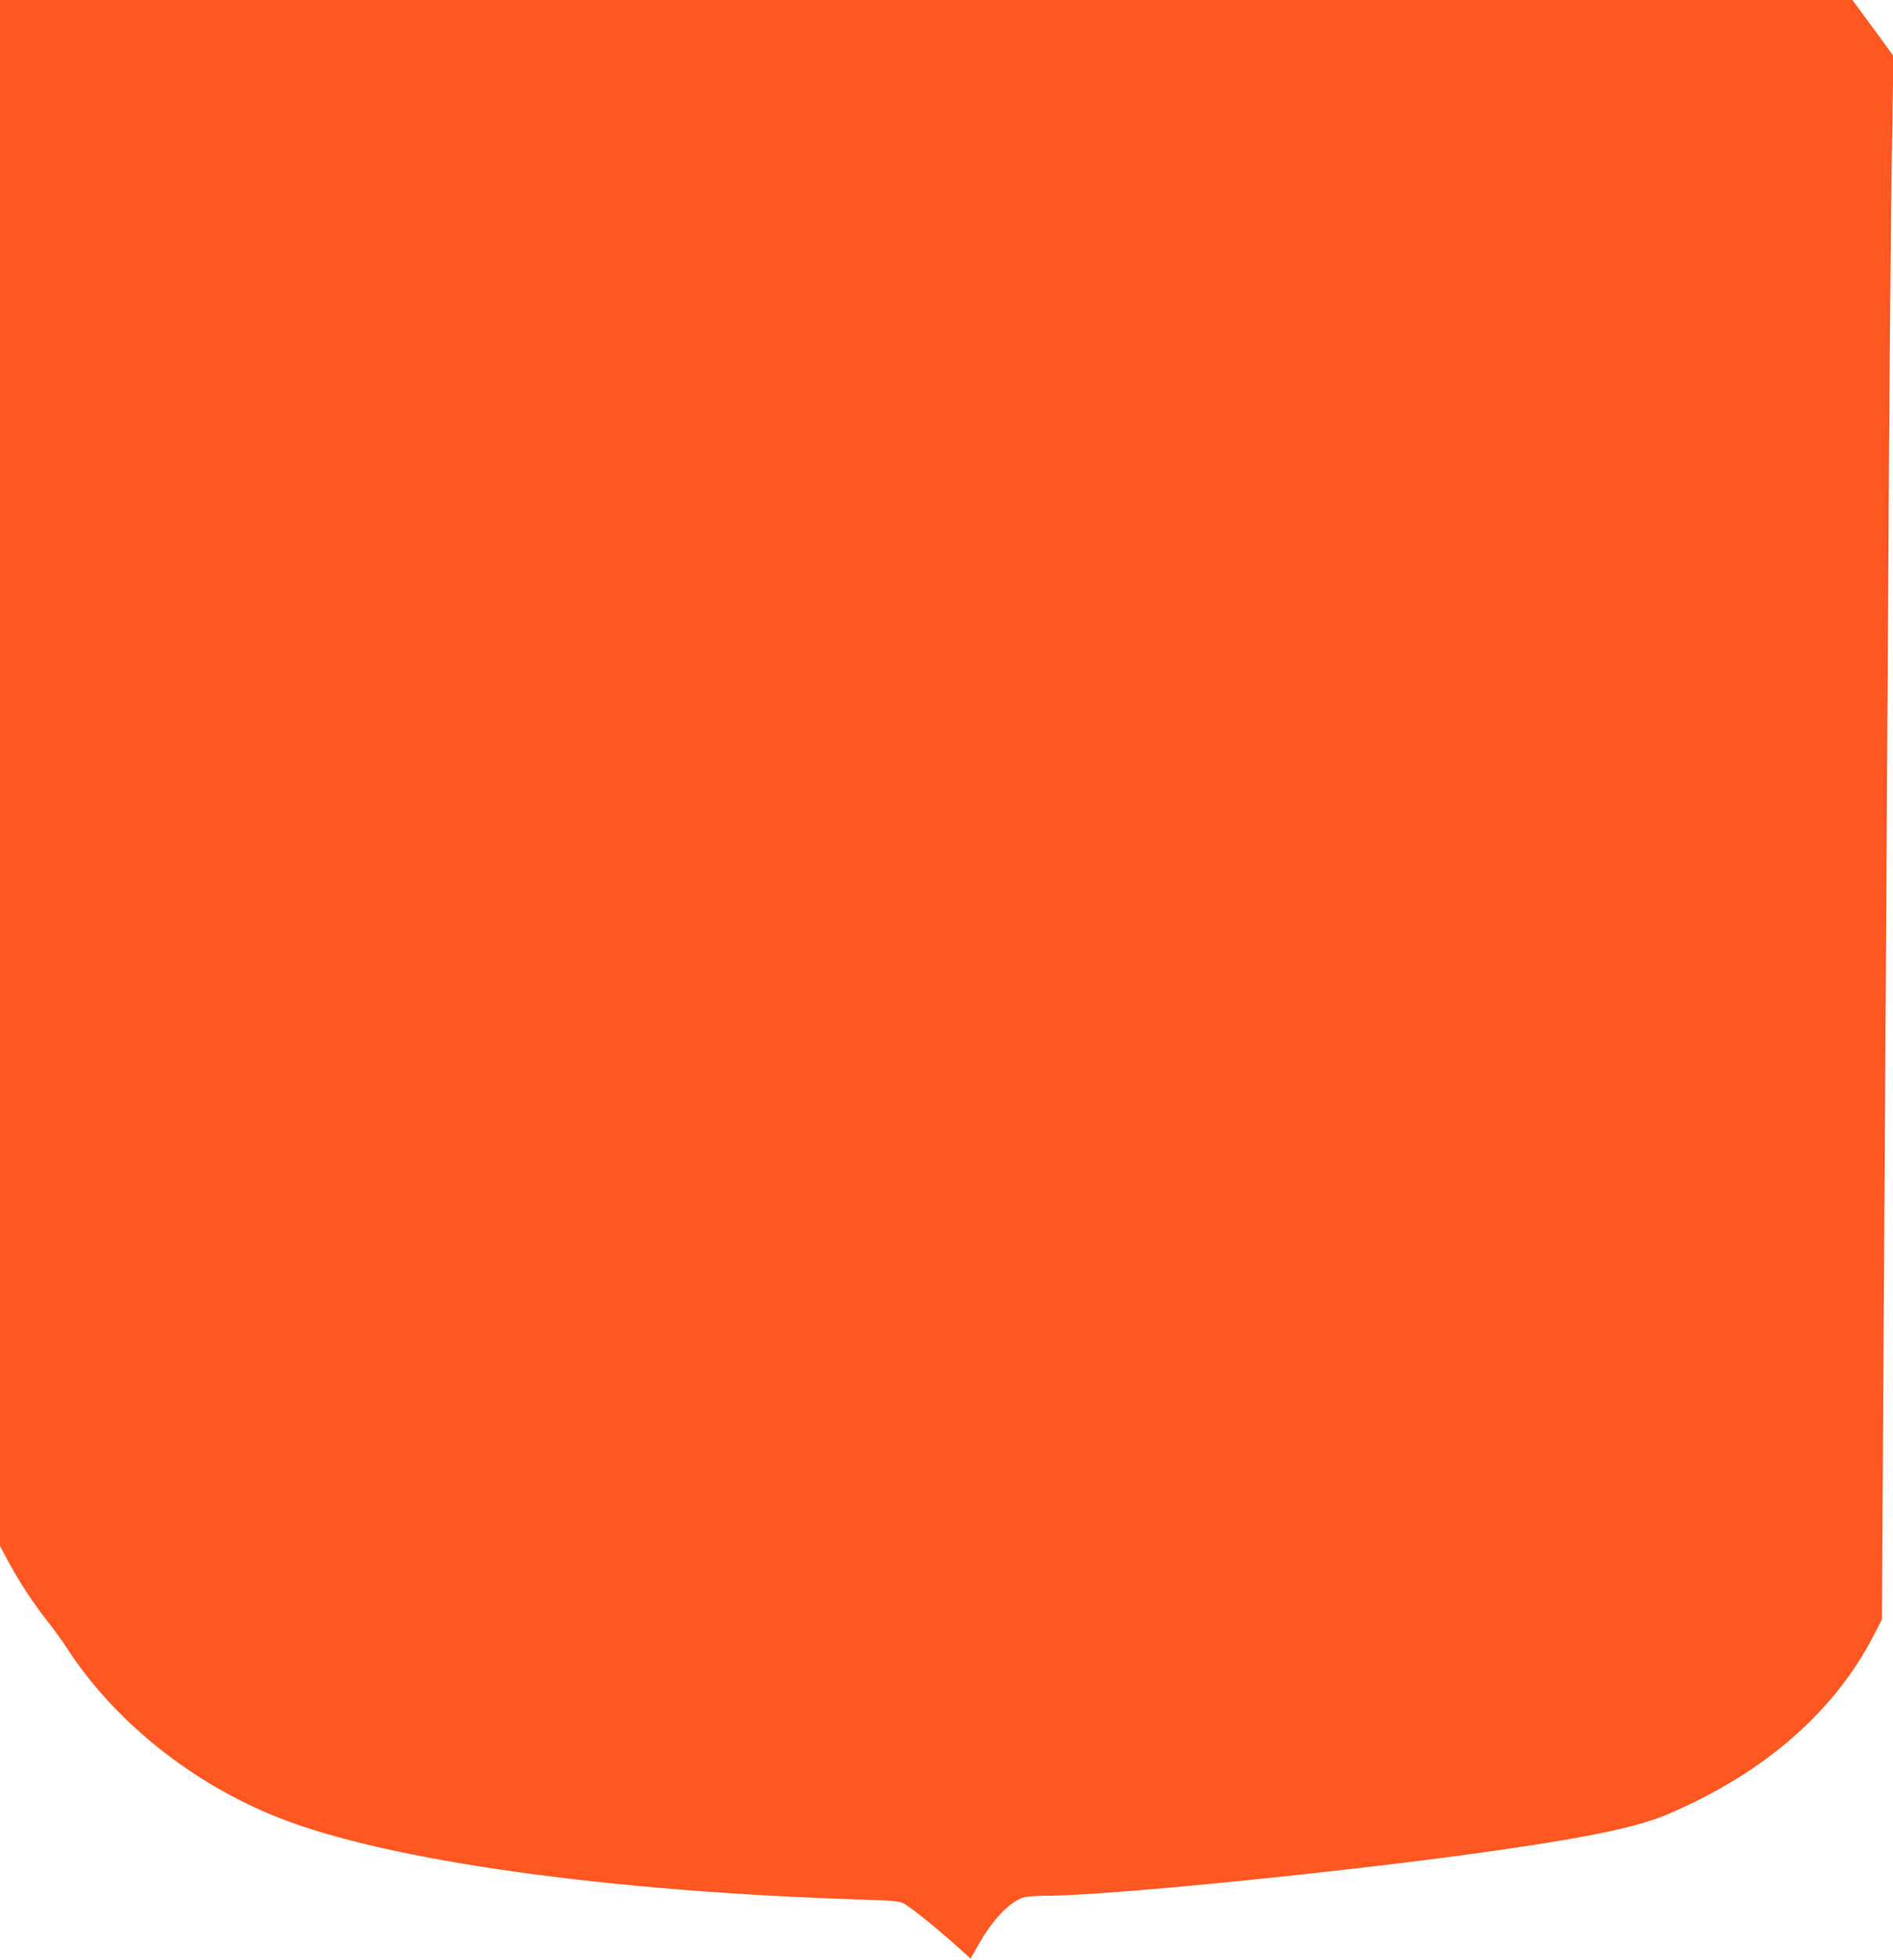
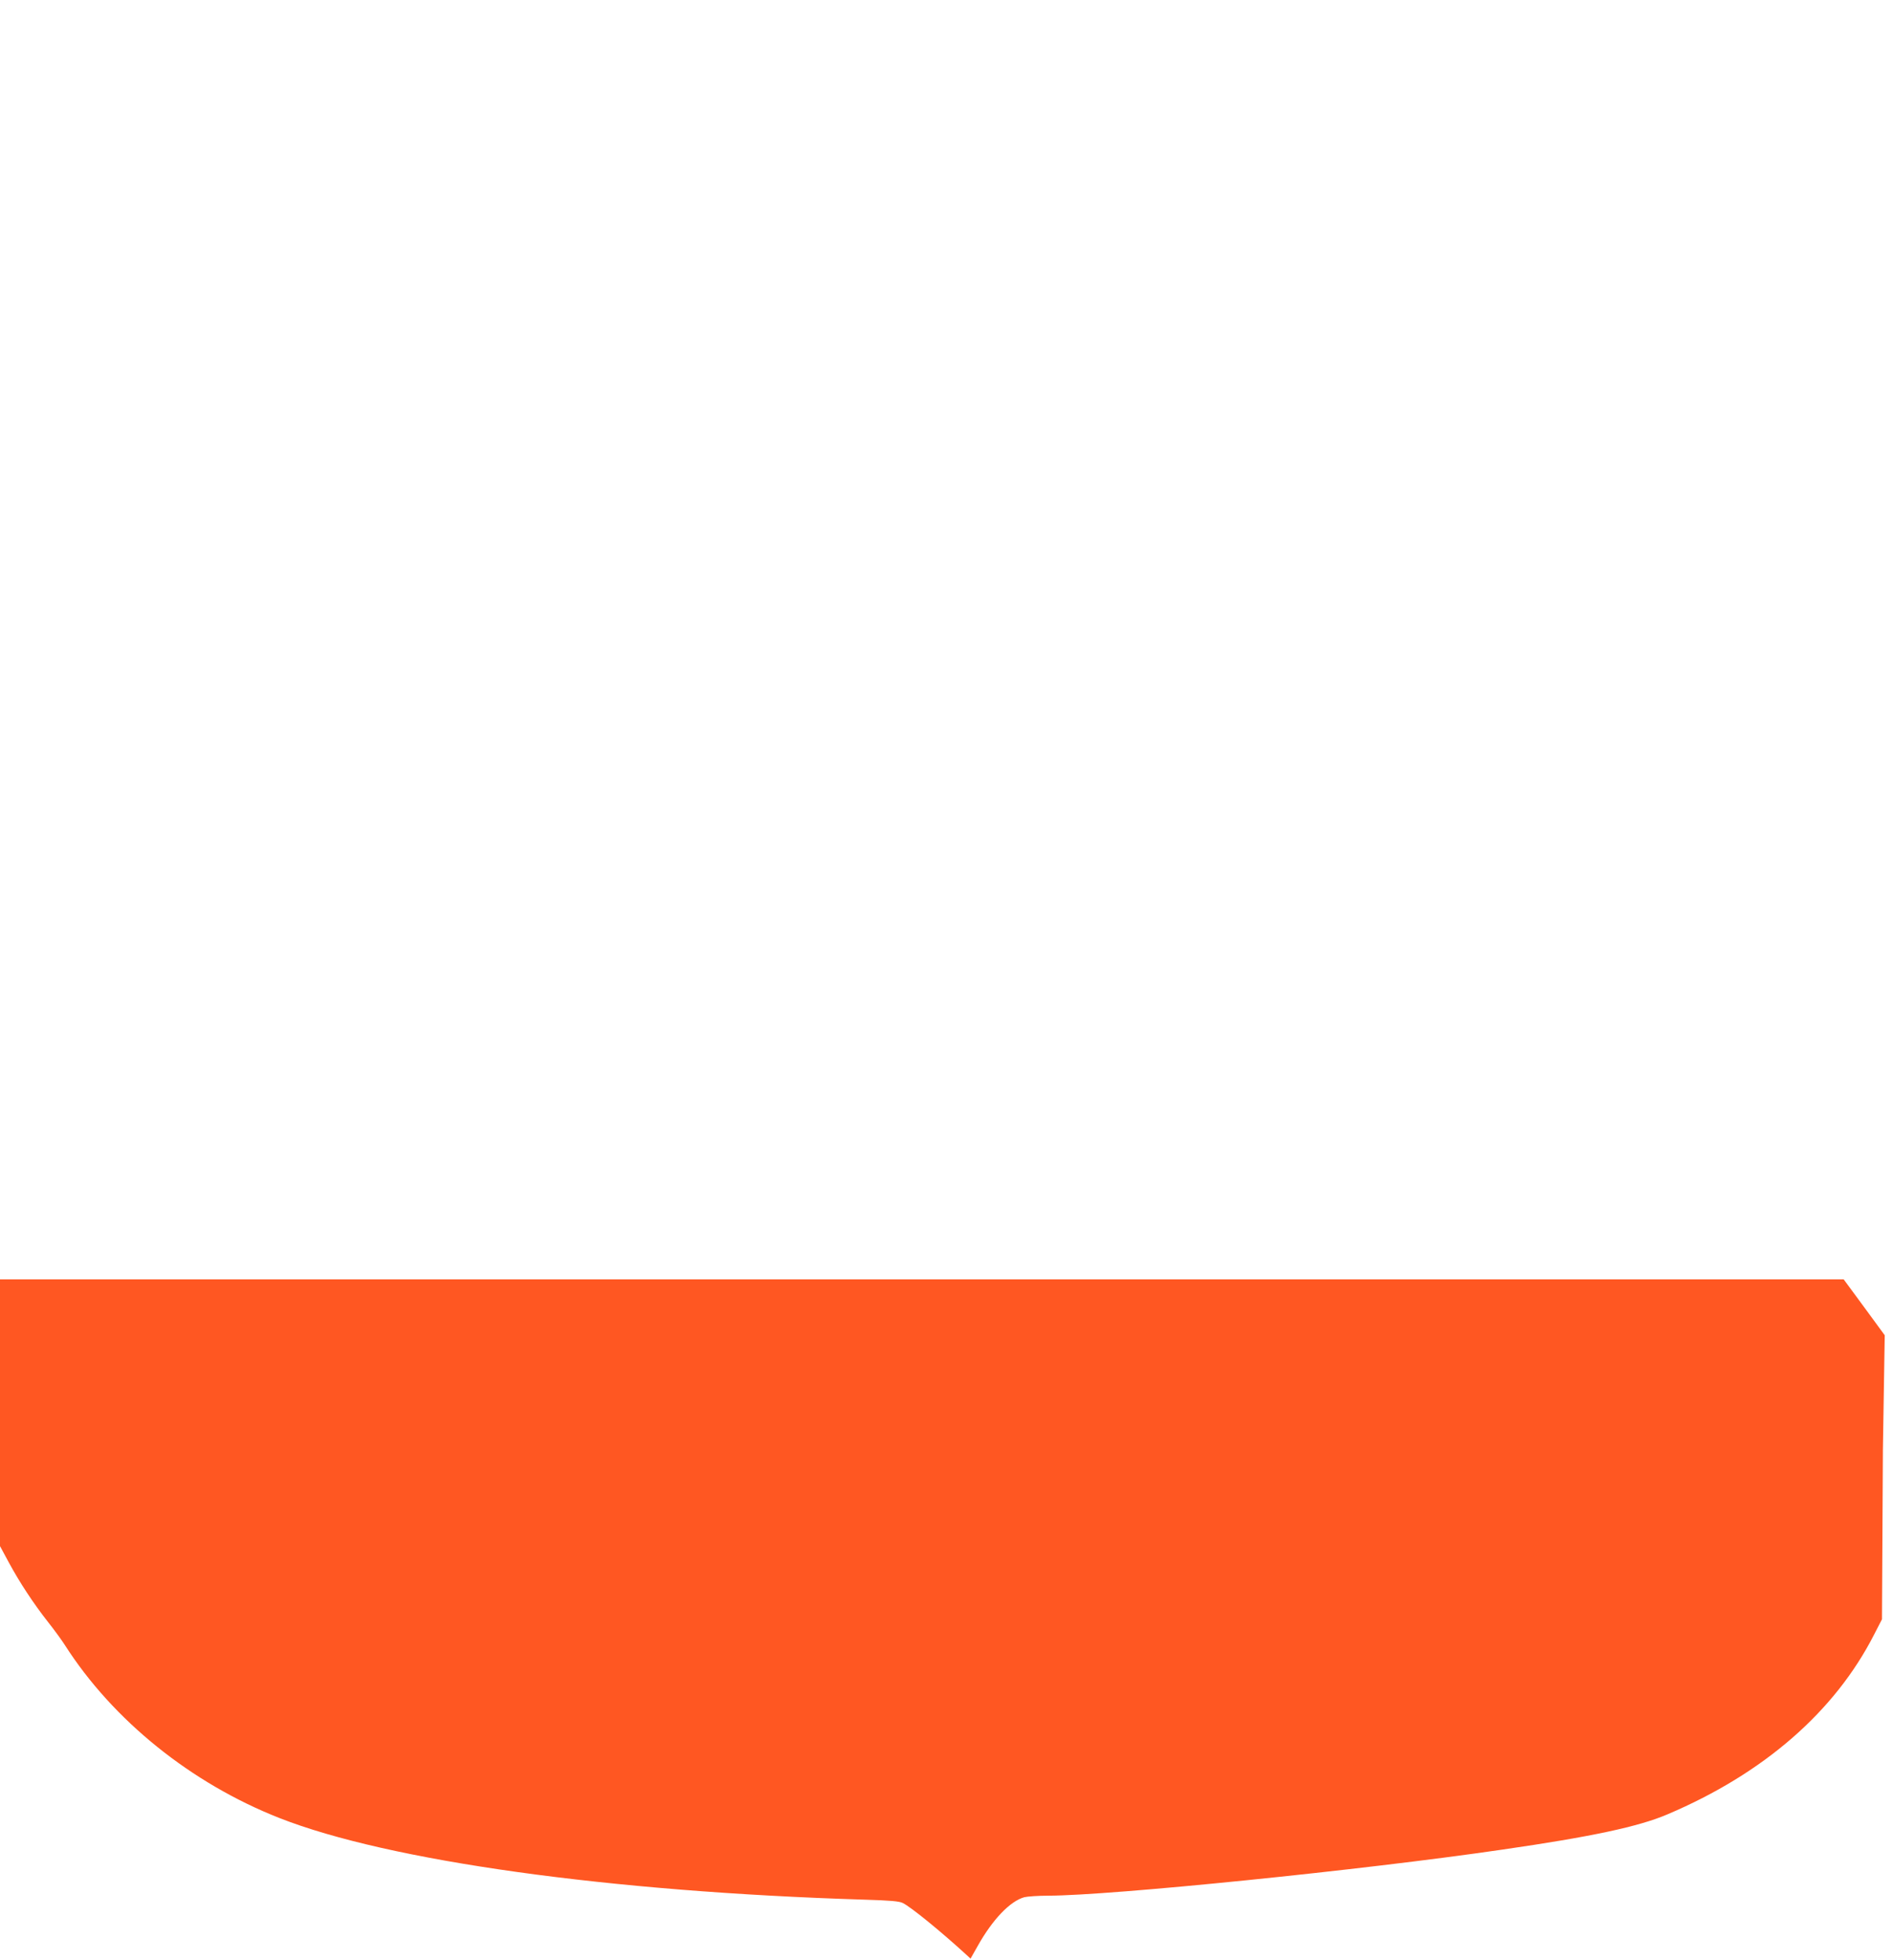
<svg xmlns="http://www.w3.org/2000/svg" version="1.0" width="1236pt" height="1280pt" viewBox="0 0 1236 1280" preserveAspectRatio="xMidYMid meet">
  <g transform="translate(0,1280) scale(0.1,-0.1)" fill="#ff5722" stroke="none">
-     <path d="M0 7751 l0 -5048 56 -104 c73 -135 162 -270 257 -391 42 -53 92 -122 111 -152 314 -491 824 -902 1401 -1129 714 -281 2158 -482 3820 -533 165 -5 227 -10 250 -22 54 -27 248 -185 416 -339 l26 -24 47 83 c97 173 211 292 304 318 20 5 91 10 157 10 409 1 2050 167 2965 301 581 84 890 150 1077 230 629 267 1093 671 1350 1175 l51 99 6 1105 c4 608 11 1771 16 2585 5 814 14 2277 20 3250 5 974 15 2108 21 2520 l12 750 -134 183 -134 182 -6047 0 -6048 0 0 -5049z" />
+     <path d="M0 7751 l0 -5048 56 -104 c73 -135 162 -270 257 -391 42 -53 92 -122 111 -152 314 -491 824 -902 1401 -1129 714 -281 2158 -482 3820 -533 165 -5 227 -10 250 -22 54 -27 248 -185 416 -339 l26 -24 47 83 c97 173 211 292 304 318 20 5 91 10 157 10 409 1 2050 167 2965 301 581 84 890 150 1077 230 629 267 1093 671 1350 1175 l51 99 6 1105 l12 750 -134 183 -134 182 -6047 0 -6048 0 0 -5049z" />
  </g>
</svg>